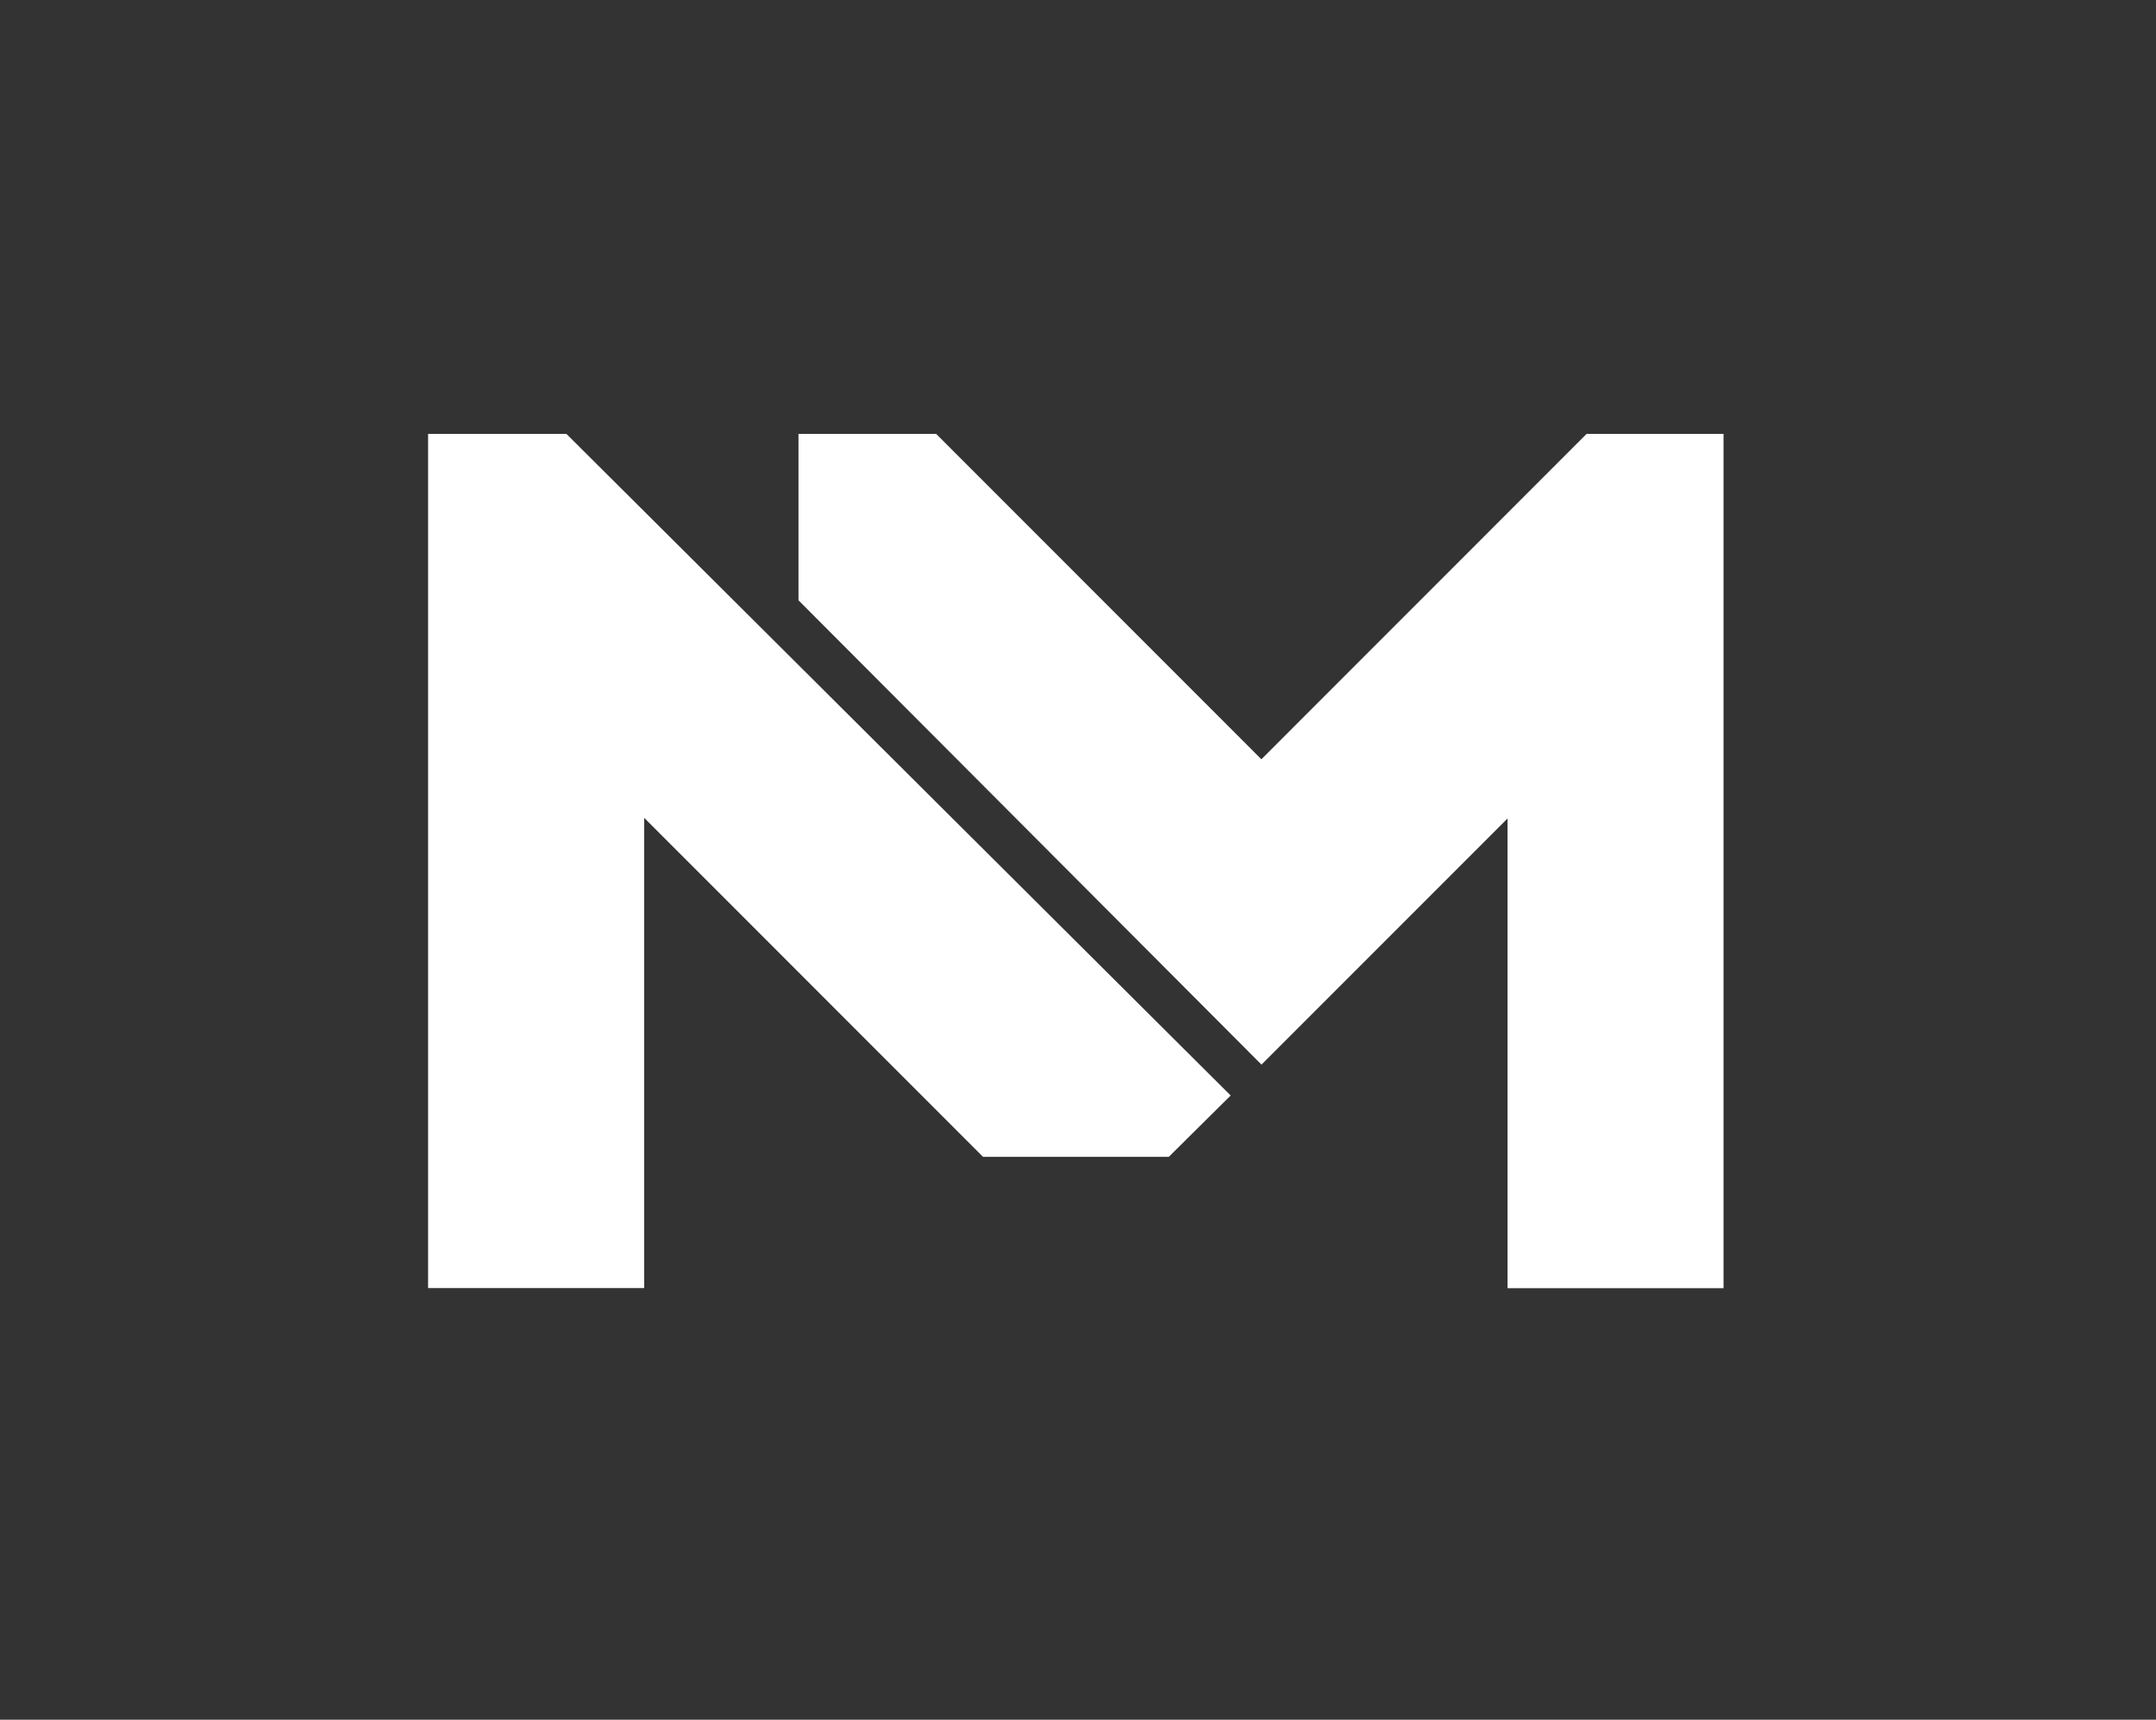
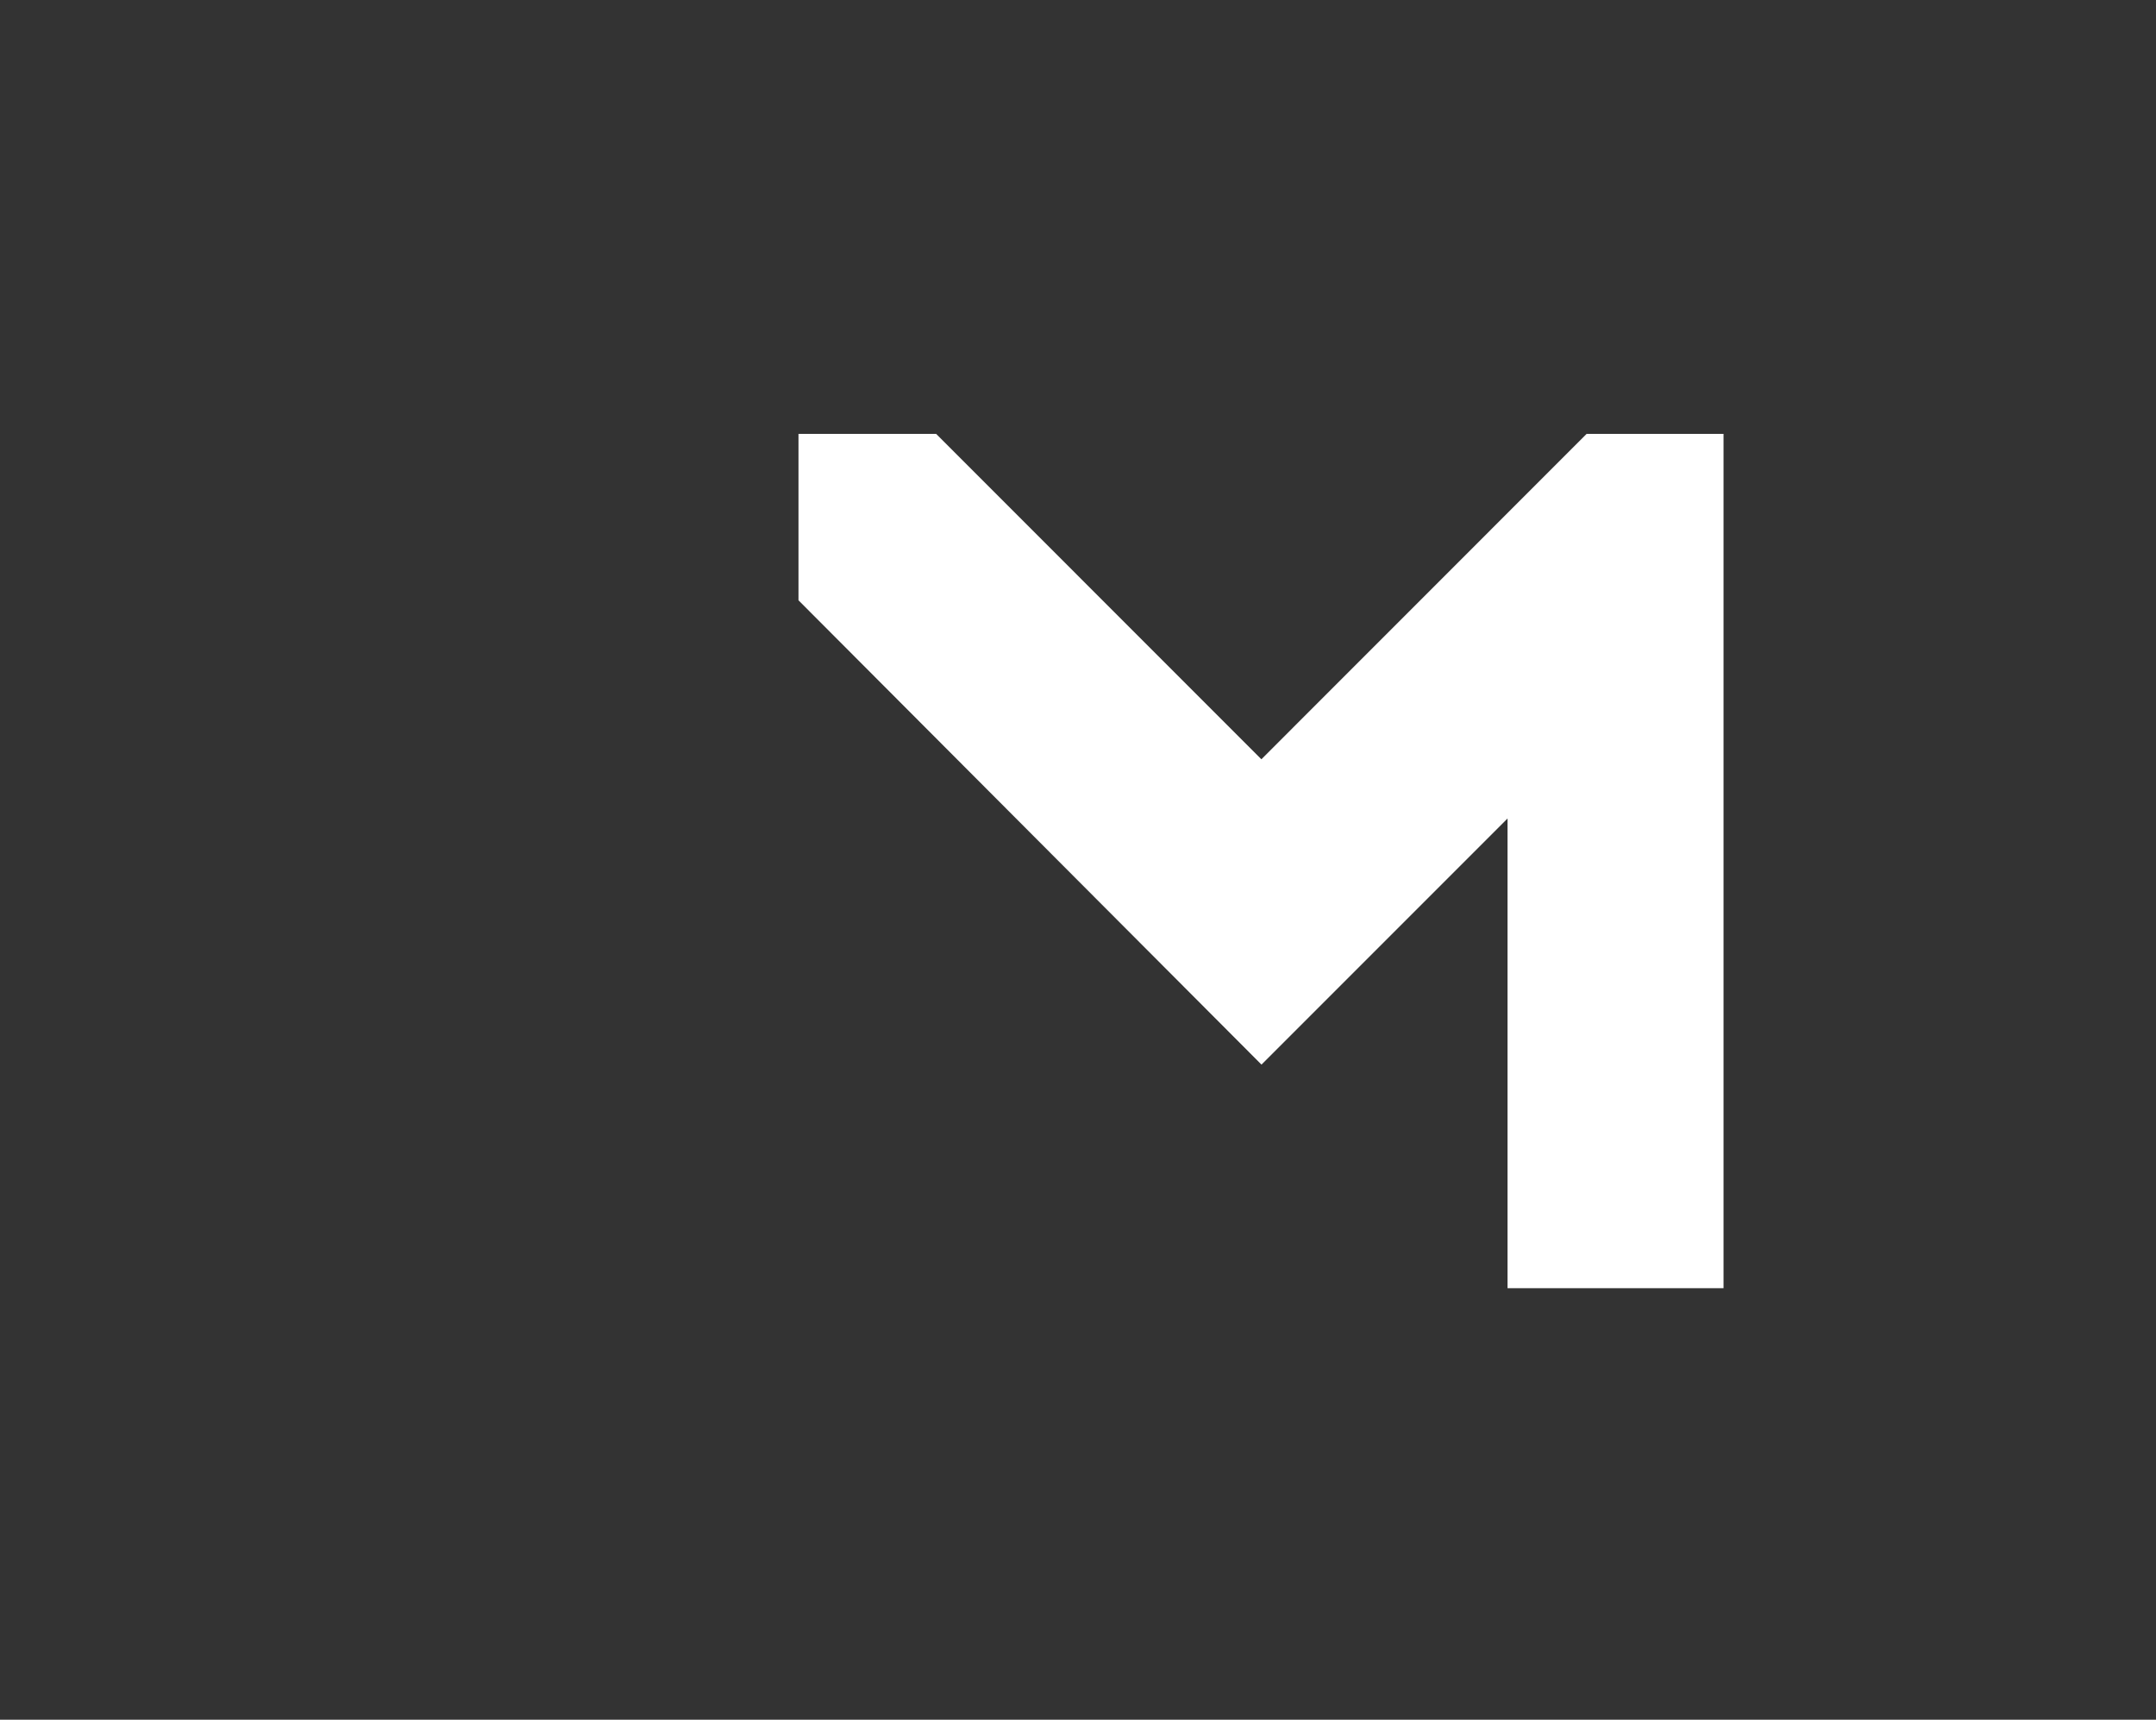
<svg xmlns="http://www.w3.org/2000/svg" viewBox="0 0 231.67 184.75">
  <rect x="0" y="0" width="231.67" height="184.75" fill="#333333" stroke="none" />
  <defs>
    <style>.a{fill:#fff;}</style>
  </defs>
  <title>Logo SVG</title>
-   <polygon class="a" points="46 46.61 46 138.38 69.22 138.38 69.22 87.86 105.63 124.28 125.59 124.28 132.24 117.69 60.86 46.61 46 46.61" />
  <polygon class="a" points="135.54 81.57 100.59 46.61 85.8 46.61 85.8 64.49 135.55 114.37 161.99 87.93 161.99 138.39 185.2 138.39 185.2 46.61 170.49 46.61 135.54 81.57" />
</svg>